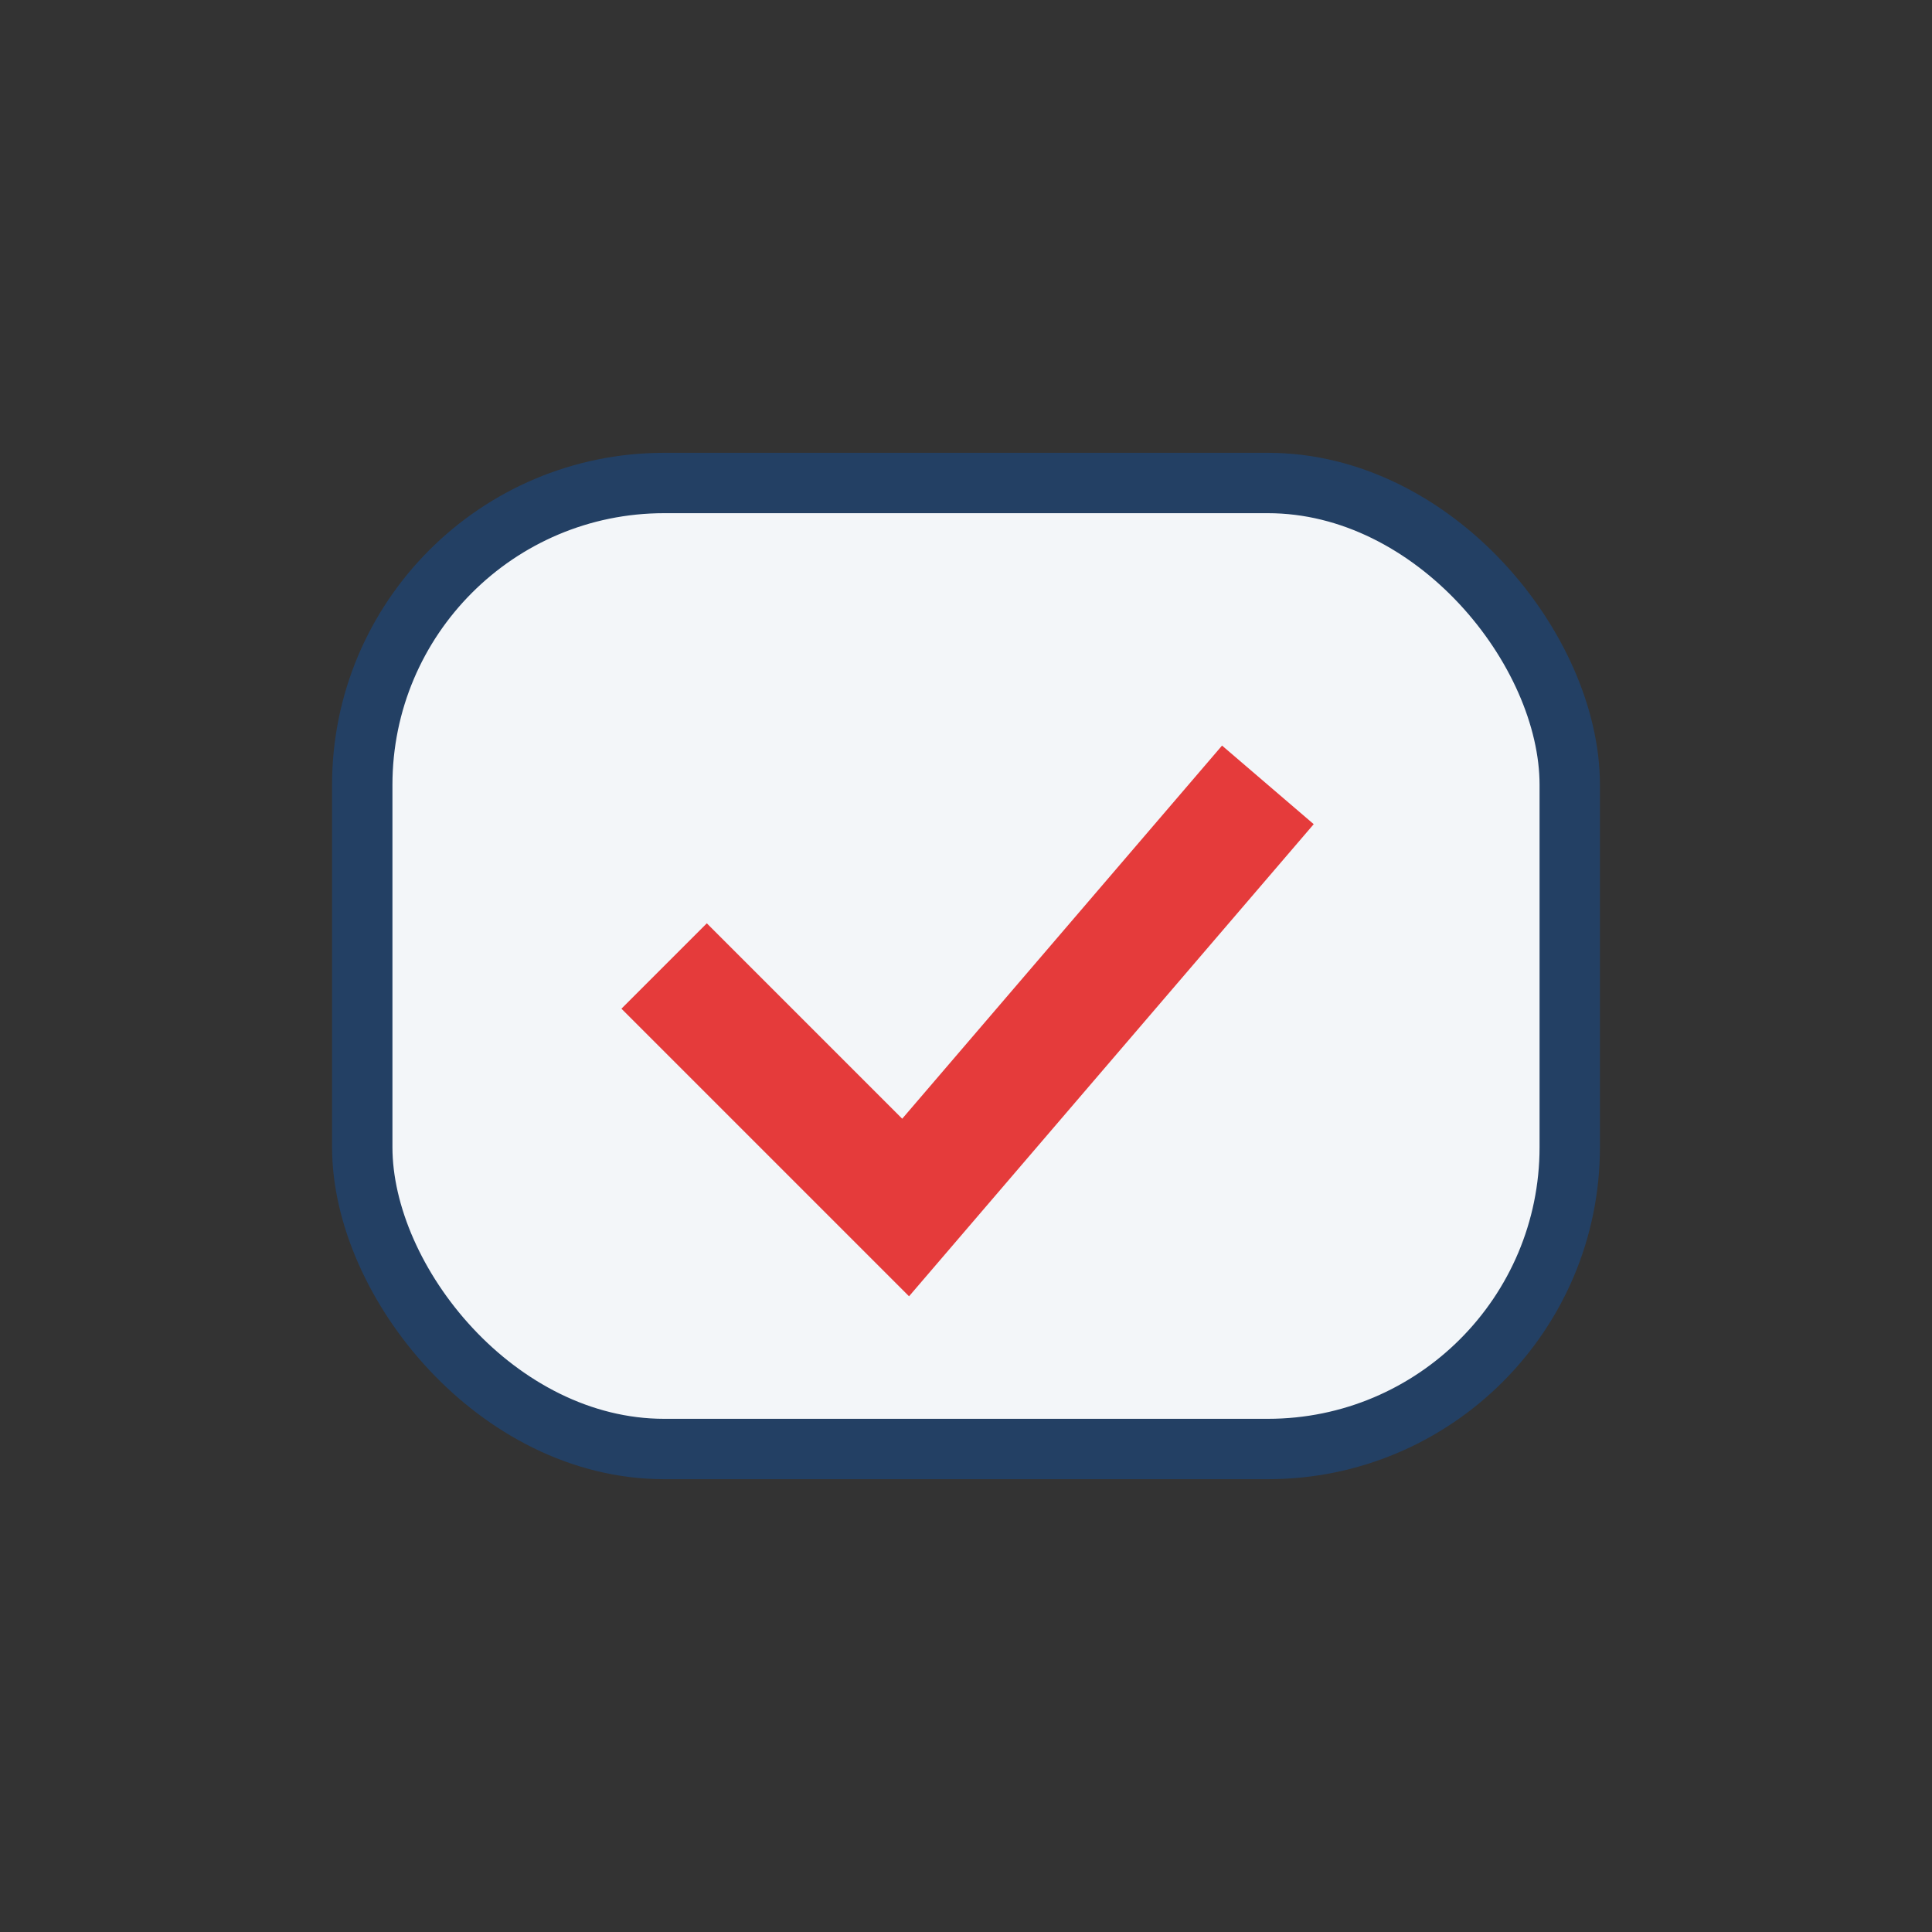
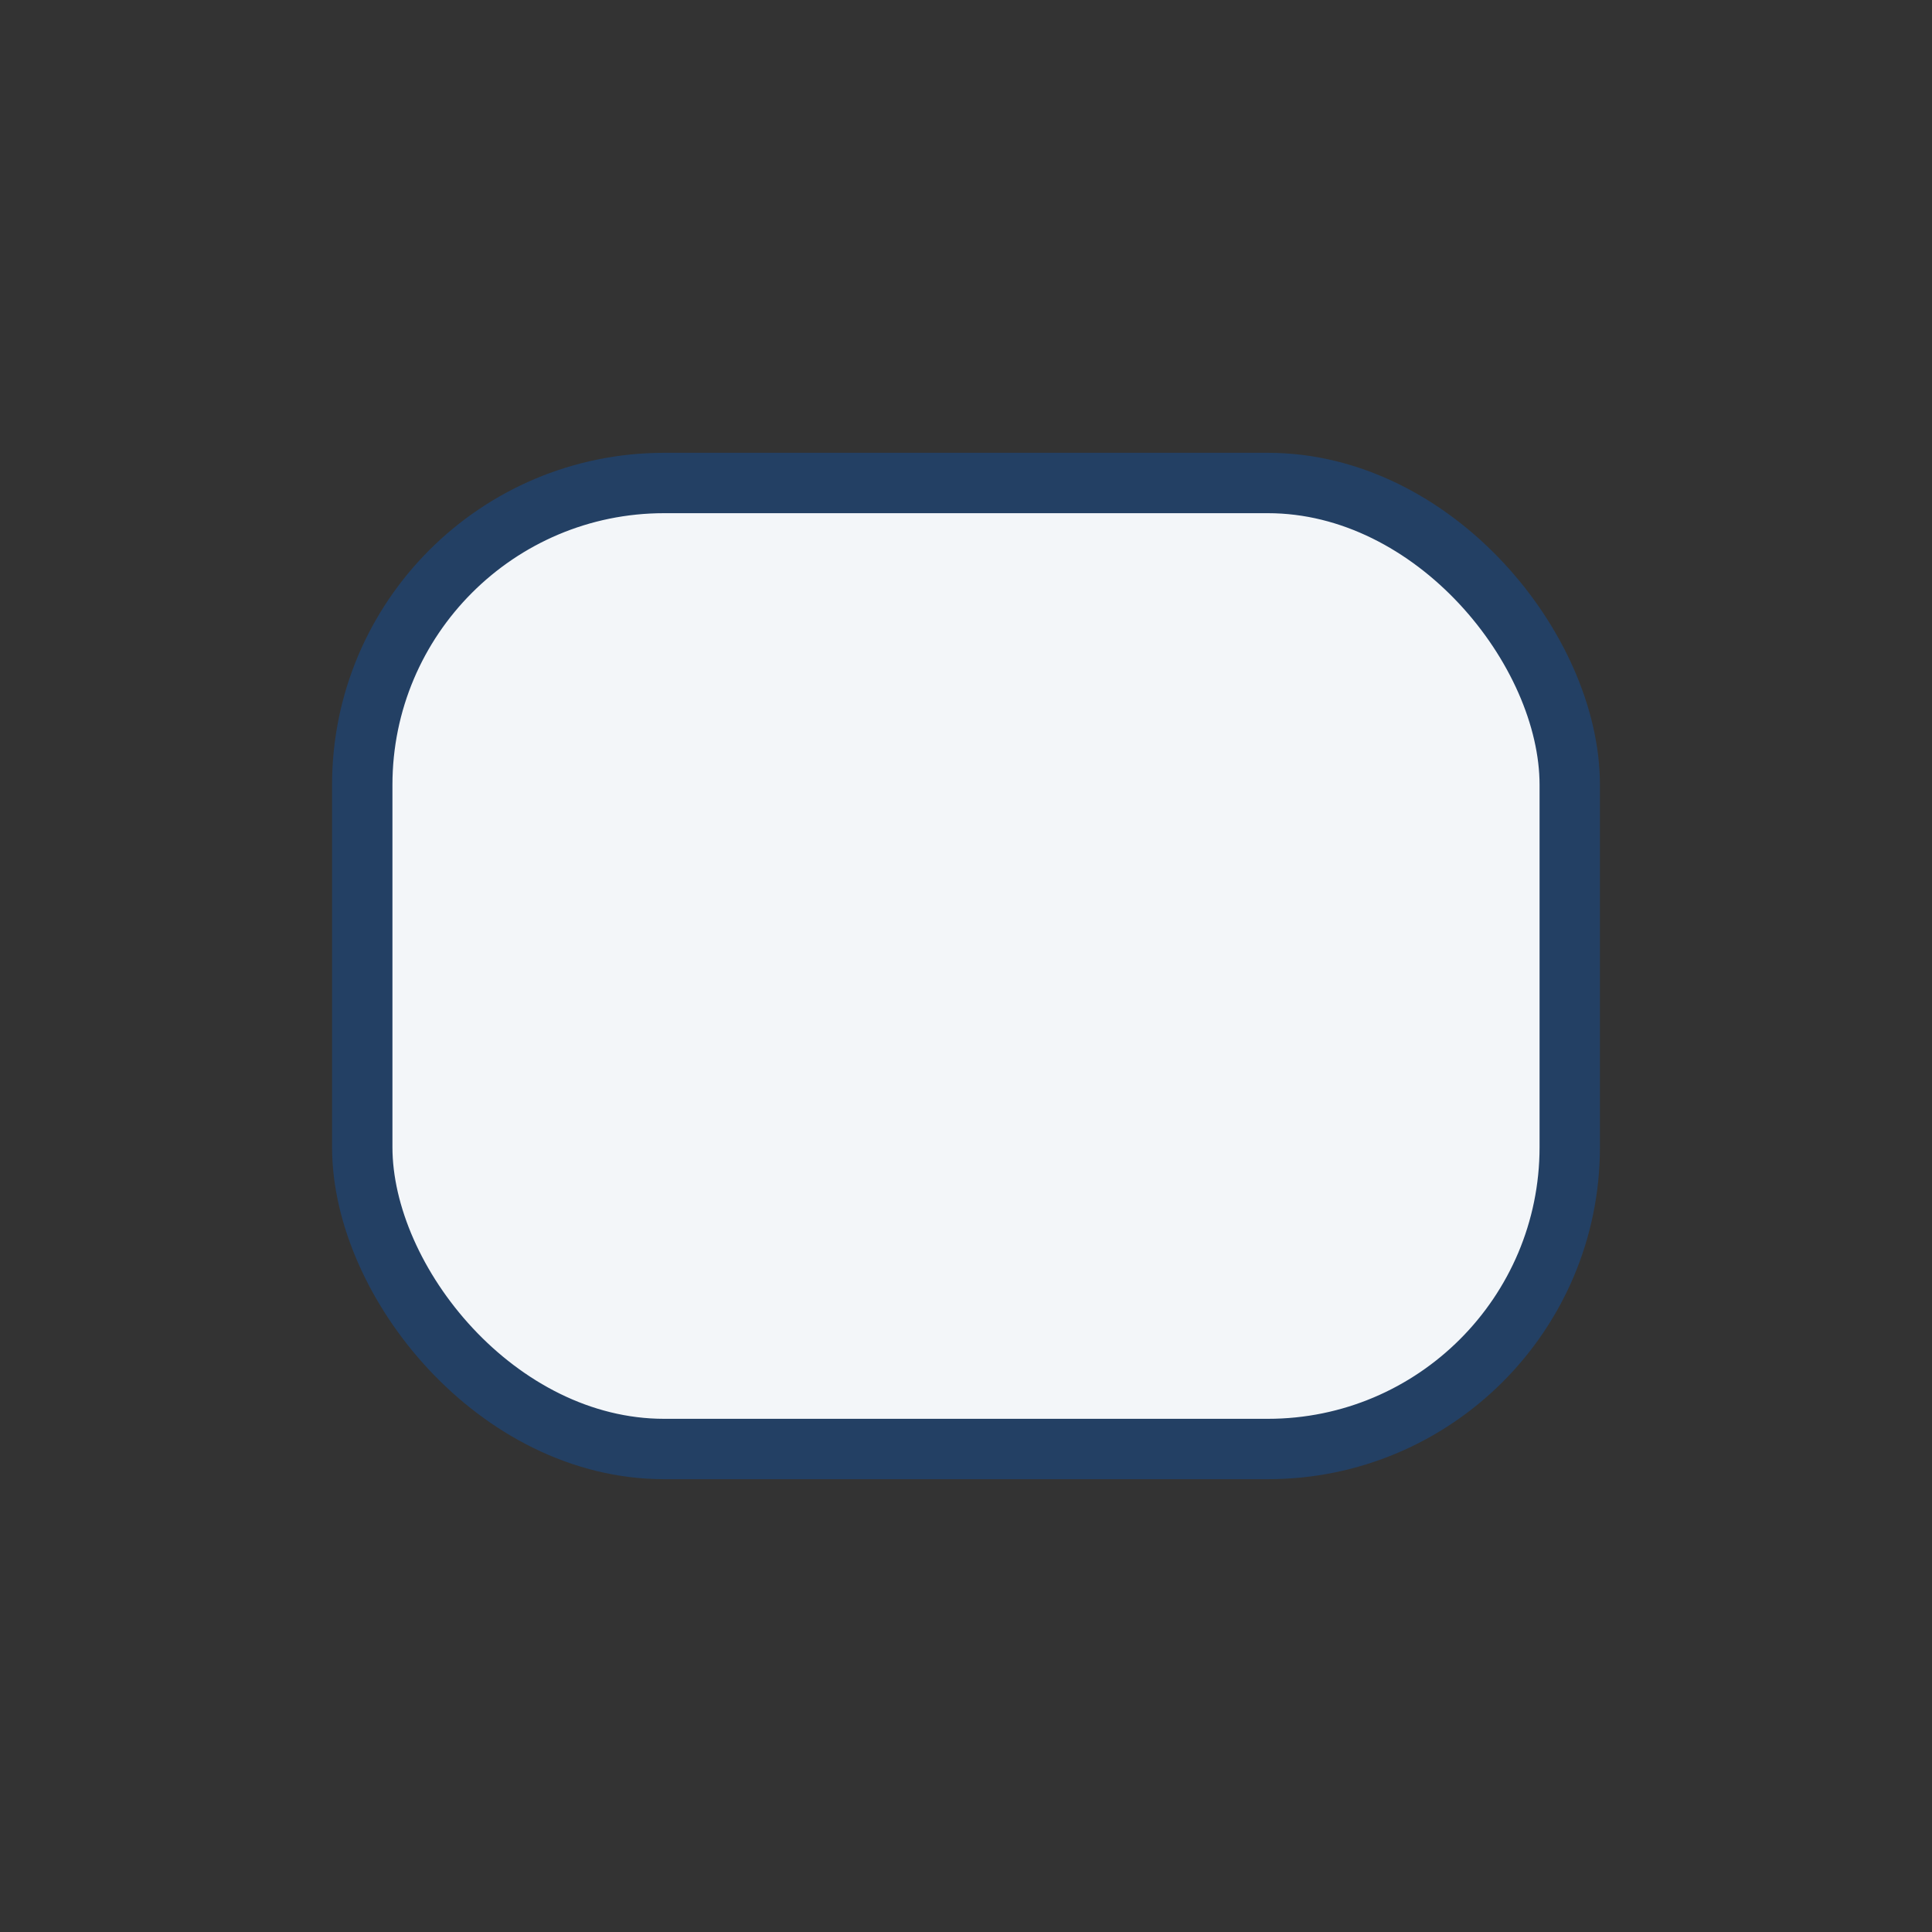
<svg xmlns="http://www.w3.org/2000/svg" width="32" height="32" viewBox="0 0 32 32">
  <rect x="0" y="0" width="32" height="32" fill="#333333" stroke="none" />
  <rect x="6" y="8" width="20" height="16" rx="5" fill="#F3F6F9" stroke="#234064" />
-   <path d="M11 16l4 4 6-7" stroke="#E53B3B" stroke-width="2" fill="none" />
</svg>